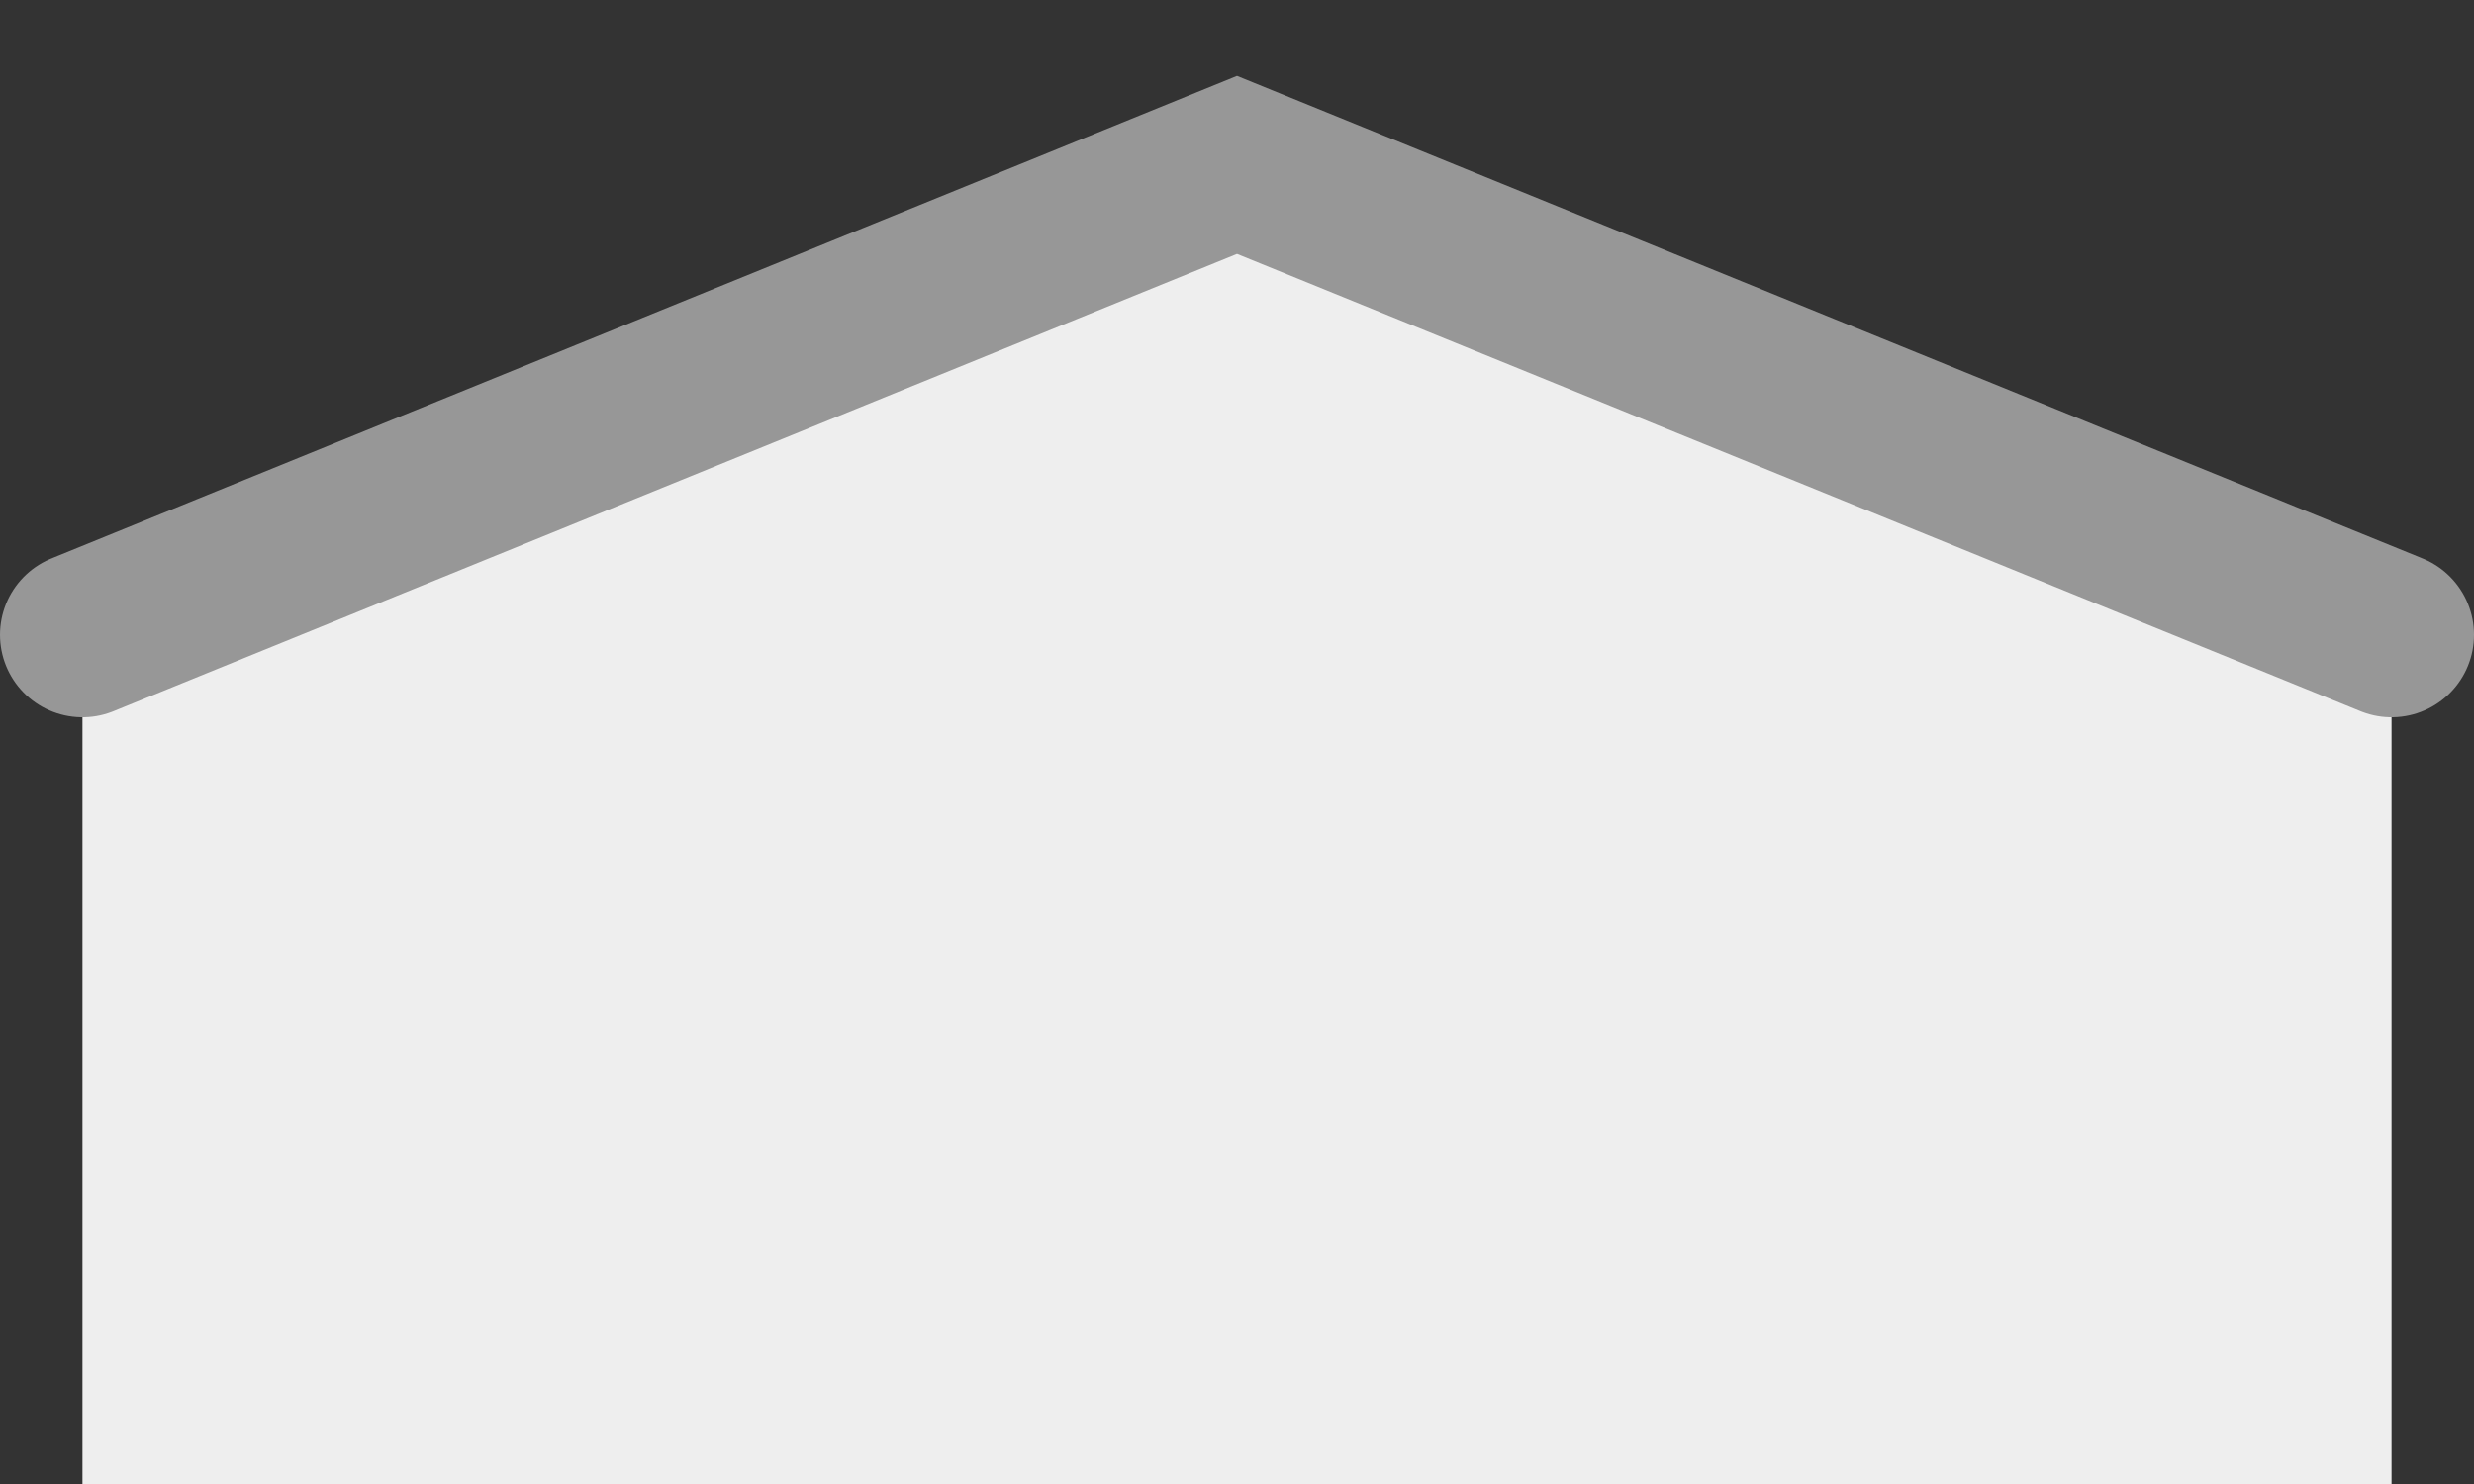
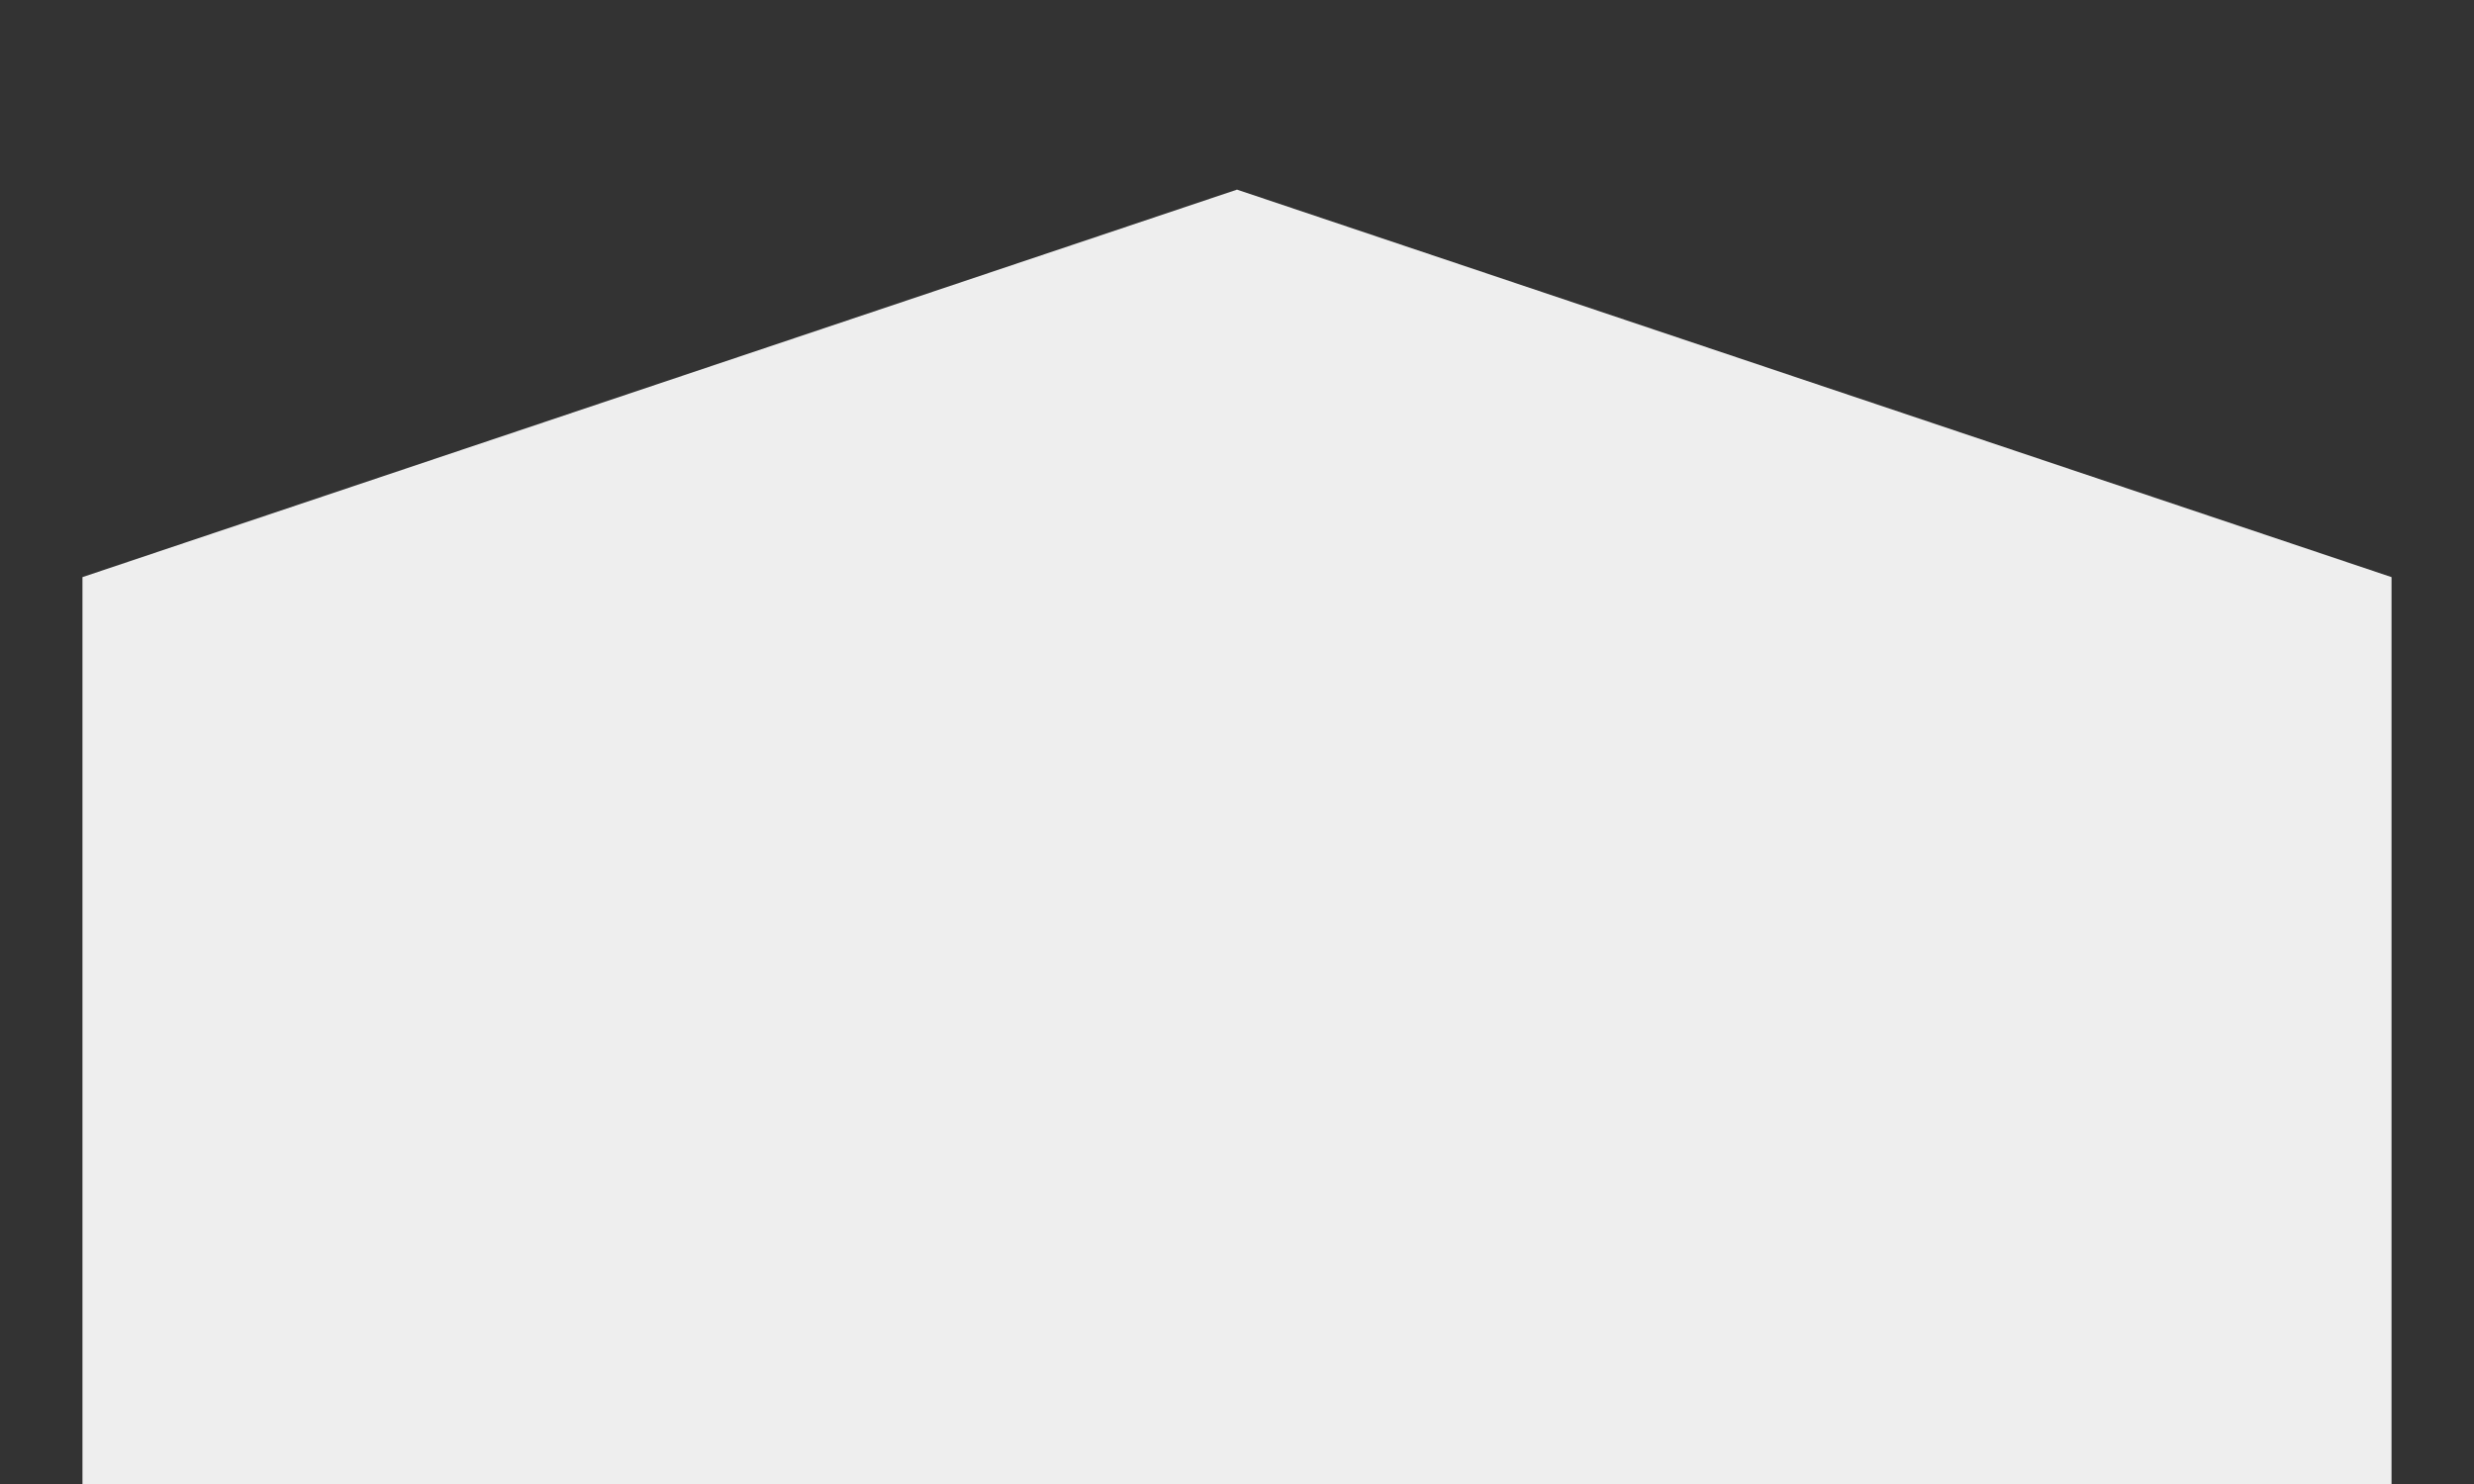
<svg xmlns="http://www.w3.org/2000/svg" version="1.1" id="Calque_1" x="0px" y="0px" viewBox="0 0 30 18" style="enable-background:new 0 0 30 18;" xml:space="preserve">
  <rect x="0" y="0" width="30" height="18" fill="#333333" stroke="none" />
  <style type="text/css">
	.angle20_st0{fill-rule:evenodd;clip-rule:evenodd;fill:#EEEEEE;}
	.angle20_st1{fill:none;stroke:#979797;stroke-width:2;stroke-linecap:round;}
</style>
  <title>icon/angle/0 copy 5</title>
  <desc>Created with Sketch.</desc>
  <g id="UI">
    <g transform="translate(-9, -19)">
      <polygon id="shape2" class="angle20_st0" points="10,26 24,21.3 38,26 38,37 10,37   " />
-       <polyline id="Path-3-Copy" class="angle20_st1" points="10,26.7 24,21 38,26.7   " />
    </g>
  </g>
</svg>